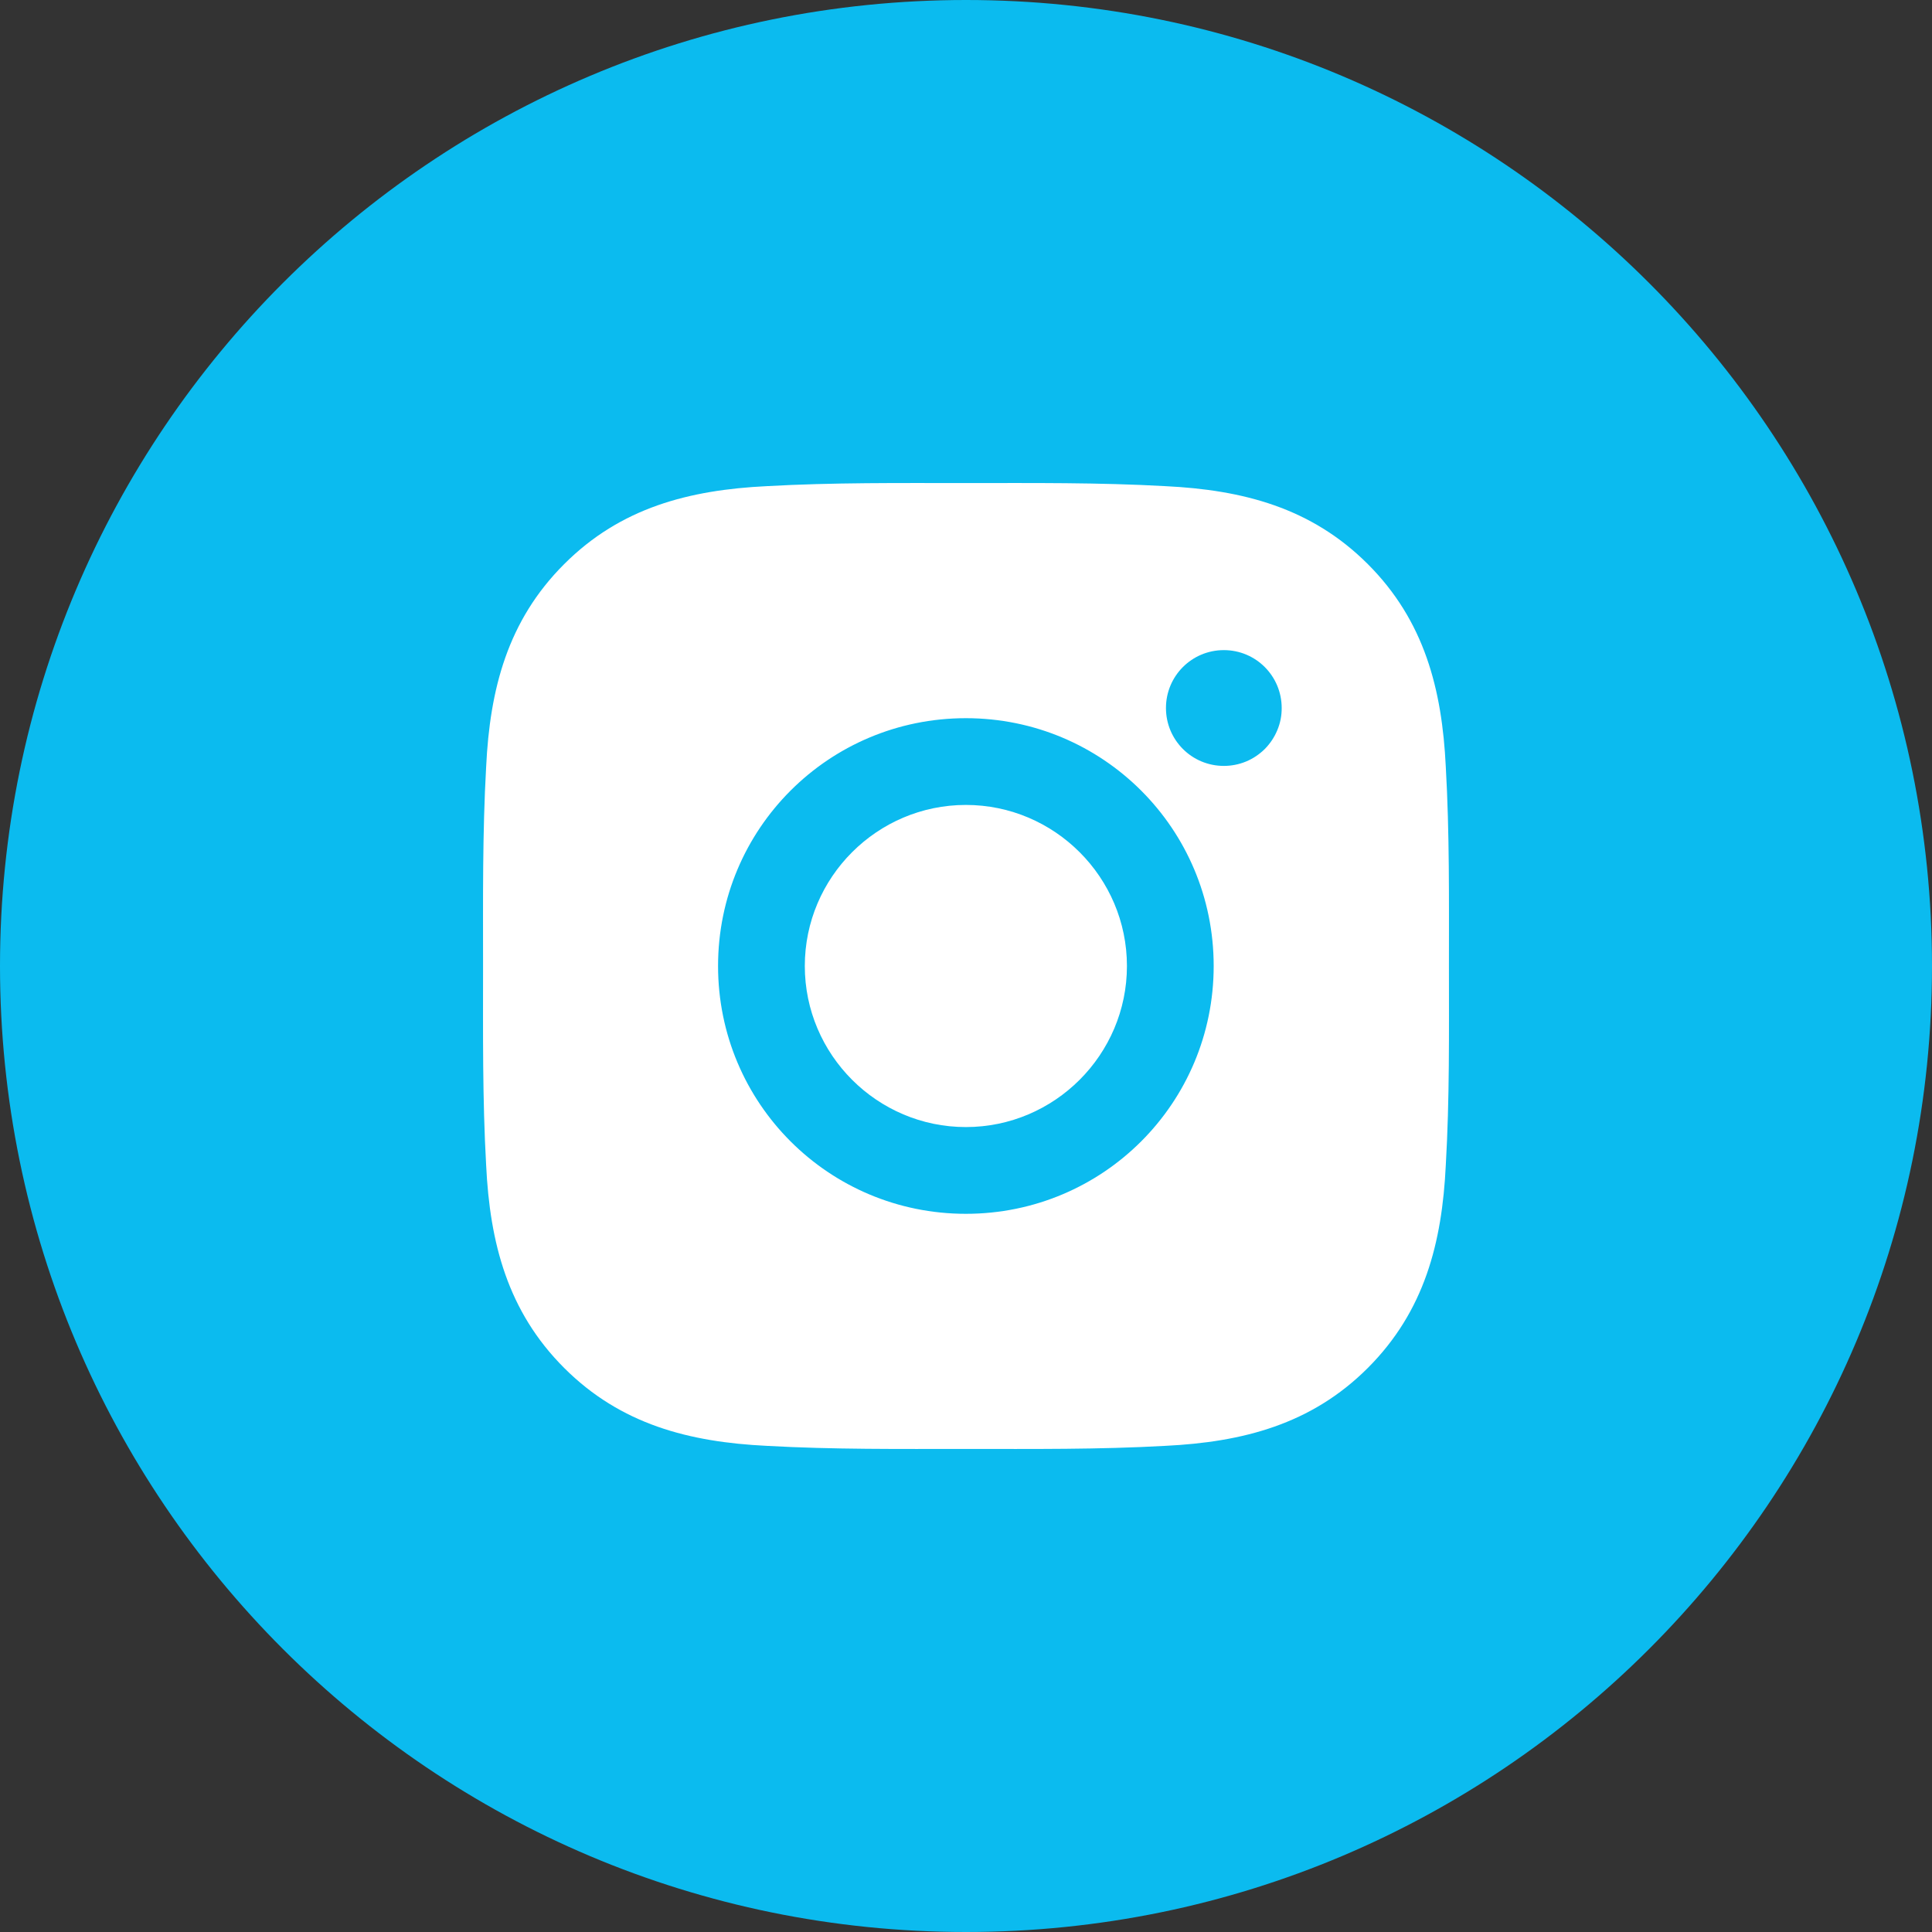
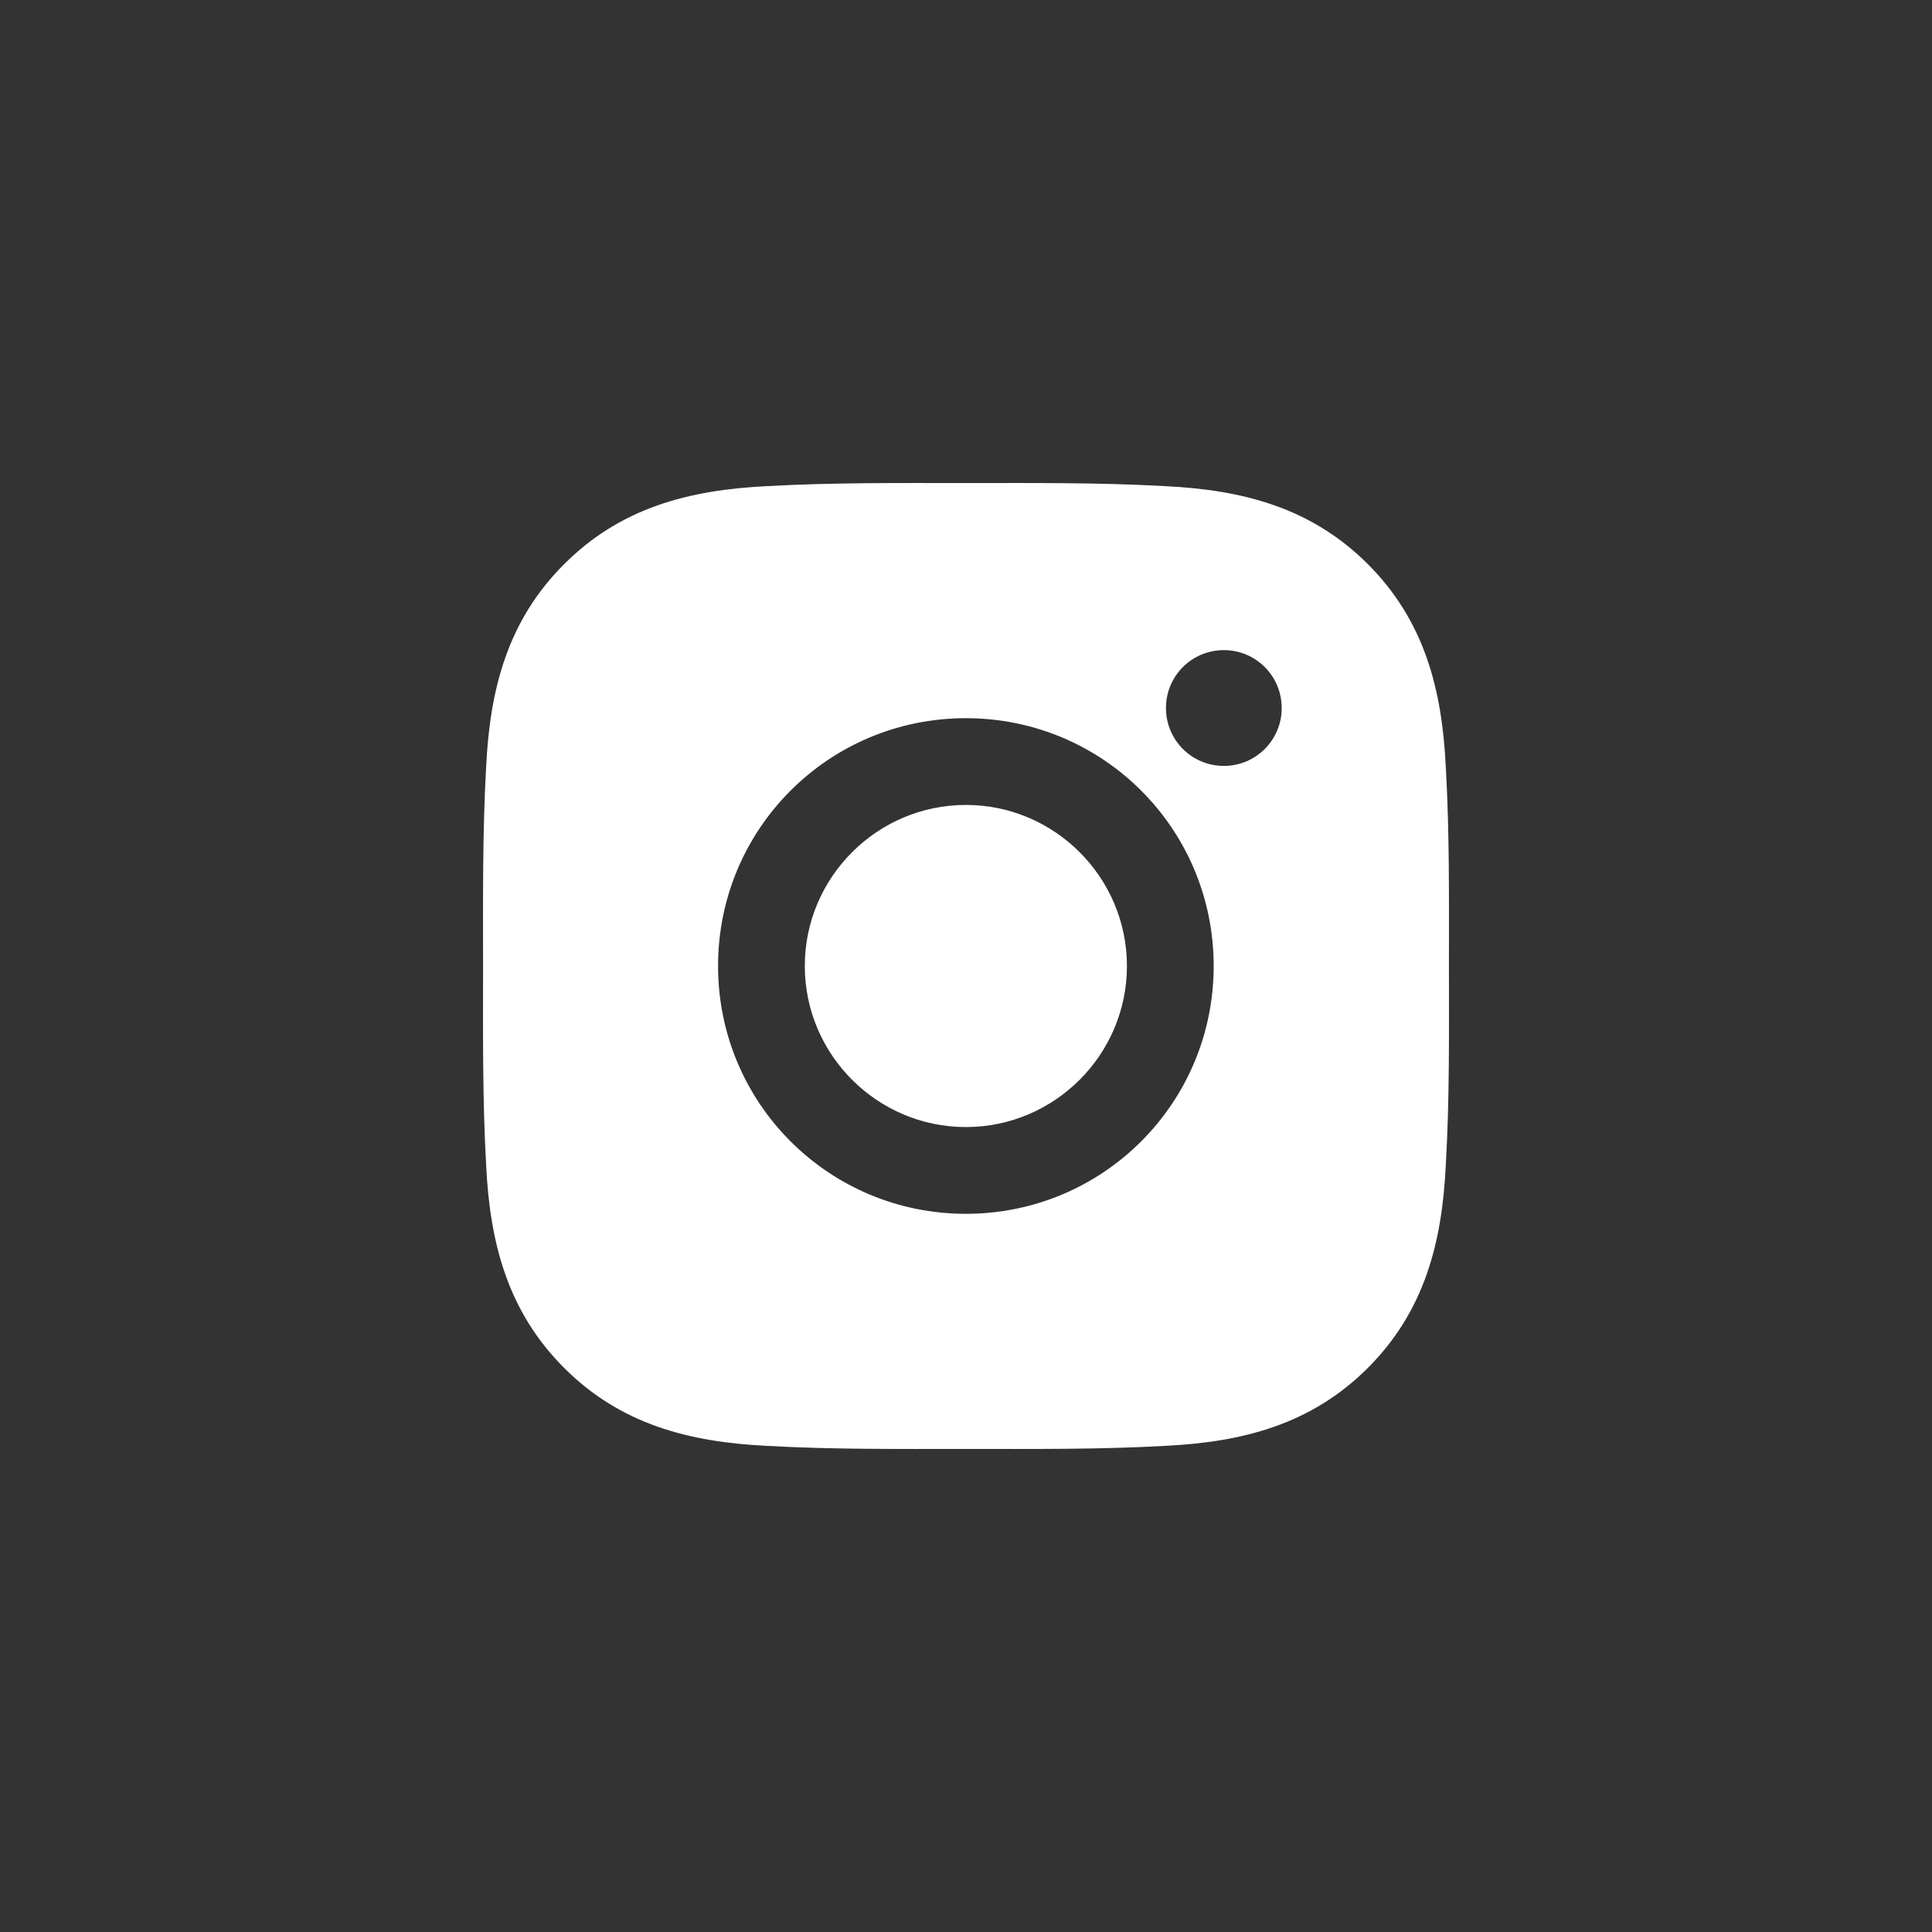
<svg xmlns="http://www.w3.org/2000/svg" width="30" height="30" viewBox="0 0 30 30" fill="none">
  <rect x="0" y="0" width="30" height="30" fill="#333333" stroke="none" />
  <g clip-path="url(#clip0_20_129)">
-     <path d="M15 30C23.284 30 30 23.284 30 15C30 6.716 23.284 0 15 0C6.716 0 0 6.716 0 15C0 23.284 6.716 30 15 30Z" fill="#0BBBEF" />
    <path d="M14.998 12.499C13.621 12.499 12.497 13.623 12.497 15C12.497 16.377 13.621 17.501 14.998 17.501C16.375 17.501 17.499 16.377 17.499 15C17.499 13.623 16.375 12.499 14.998 12.499ZM22.499 15C22.499 13.964 22.509 12.938 22.45 11.904C22.392 10.703 22.118 9.638 21.24 8.76C20.36 7.88 19.296 7.608 18.096 7.549C17.06 7.491 16.034 7.501 15 7.501C13.964 7.501 12.938 7.491 11.904 7.549C10.703 7.608 9.638 7.881 8.76 8.76C7.88 9.639 7.607 10.703 7.549 11.904C7.491 12.94 7.501 13.966 7.501 15C7.501 16.034 7.491 17.062 7.549 18.096C7.607 19.297 7.881 20.362 8.76 21.241C9.639 22.12 10.703 22.392 11.904 22.451C12.94 22.509 13.966 22.499 15 22.499C16.035 22.499 17.062 22.509 18.096 22.451C19.296 22.392 20.362 22.119 21.24 21.241C22.12 20.36 22.392 19.297 22.45 18.096C22.51 17.062 22.499 16.036 22.499 15ZM14.998 18.848C12.868 18.848 11.15 17.13 11.15 15C11.15 12.87 12.868 11.152 14.998 11.152C17.128 11.152 18.846 12.87 18.846 15C18.846 17.13 17.128 18.848 14.998 18.848ZM19.004 11.893C18.506 11.893 18.105 11.491 18.105 10.994C18.105 10.497 18.506 10.095 19.004 10.095C19.501 10.095 19.902 10.497 19.902 10.994C19.903 11.112 19.88 11.229 19.834 11.338C19.789 11.447 19.723 11.546 19.64 11.63C19.556 11.713 19.457 11.78 19.348 11.825C19.239 11.87 19.122 11.893 19.004 11.893Z" fill="white" />
  </g>
  <defs>
    <clipPath id="clip0_20_129">
      <rect width="30" height="30" fill="white" />
    </clipPath>
  </defs>
</svg>